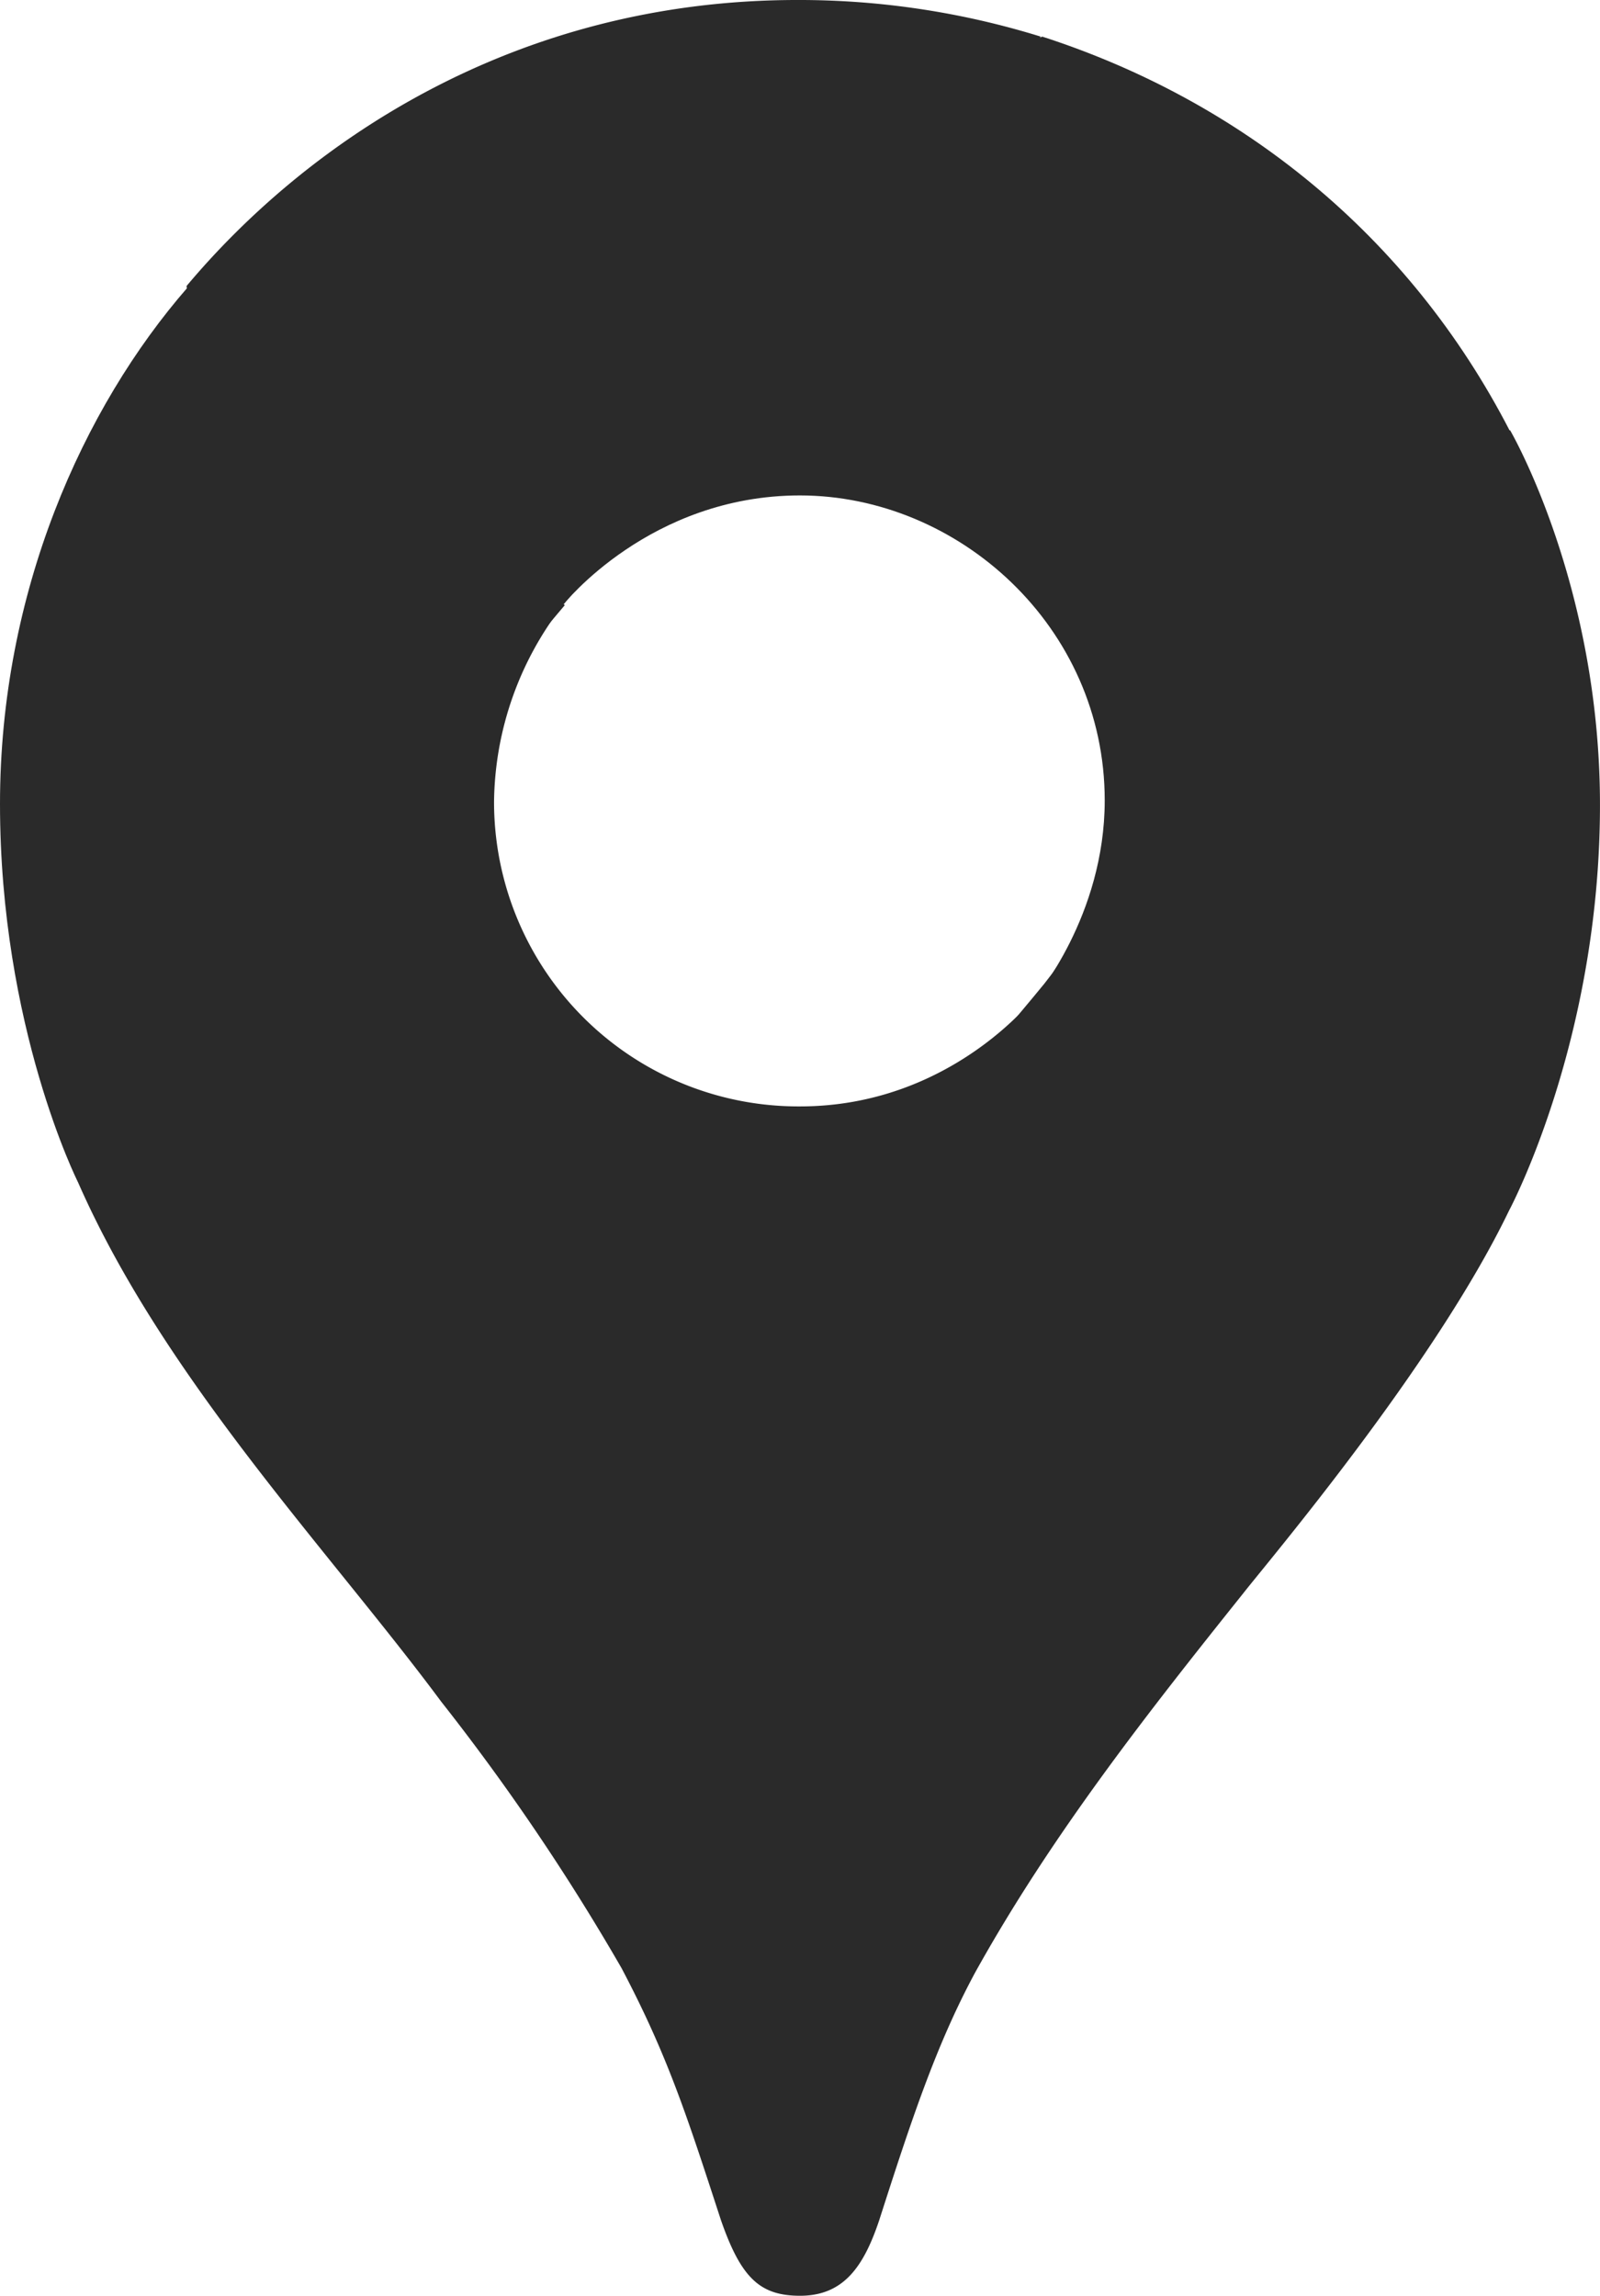
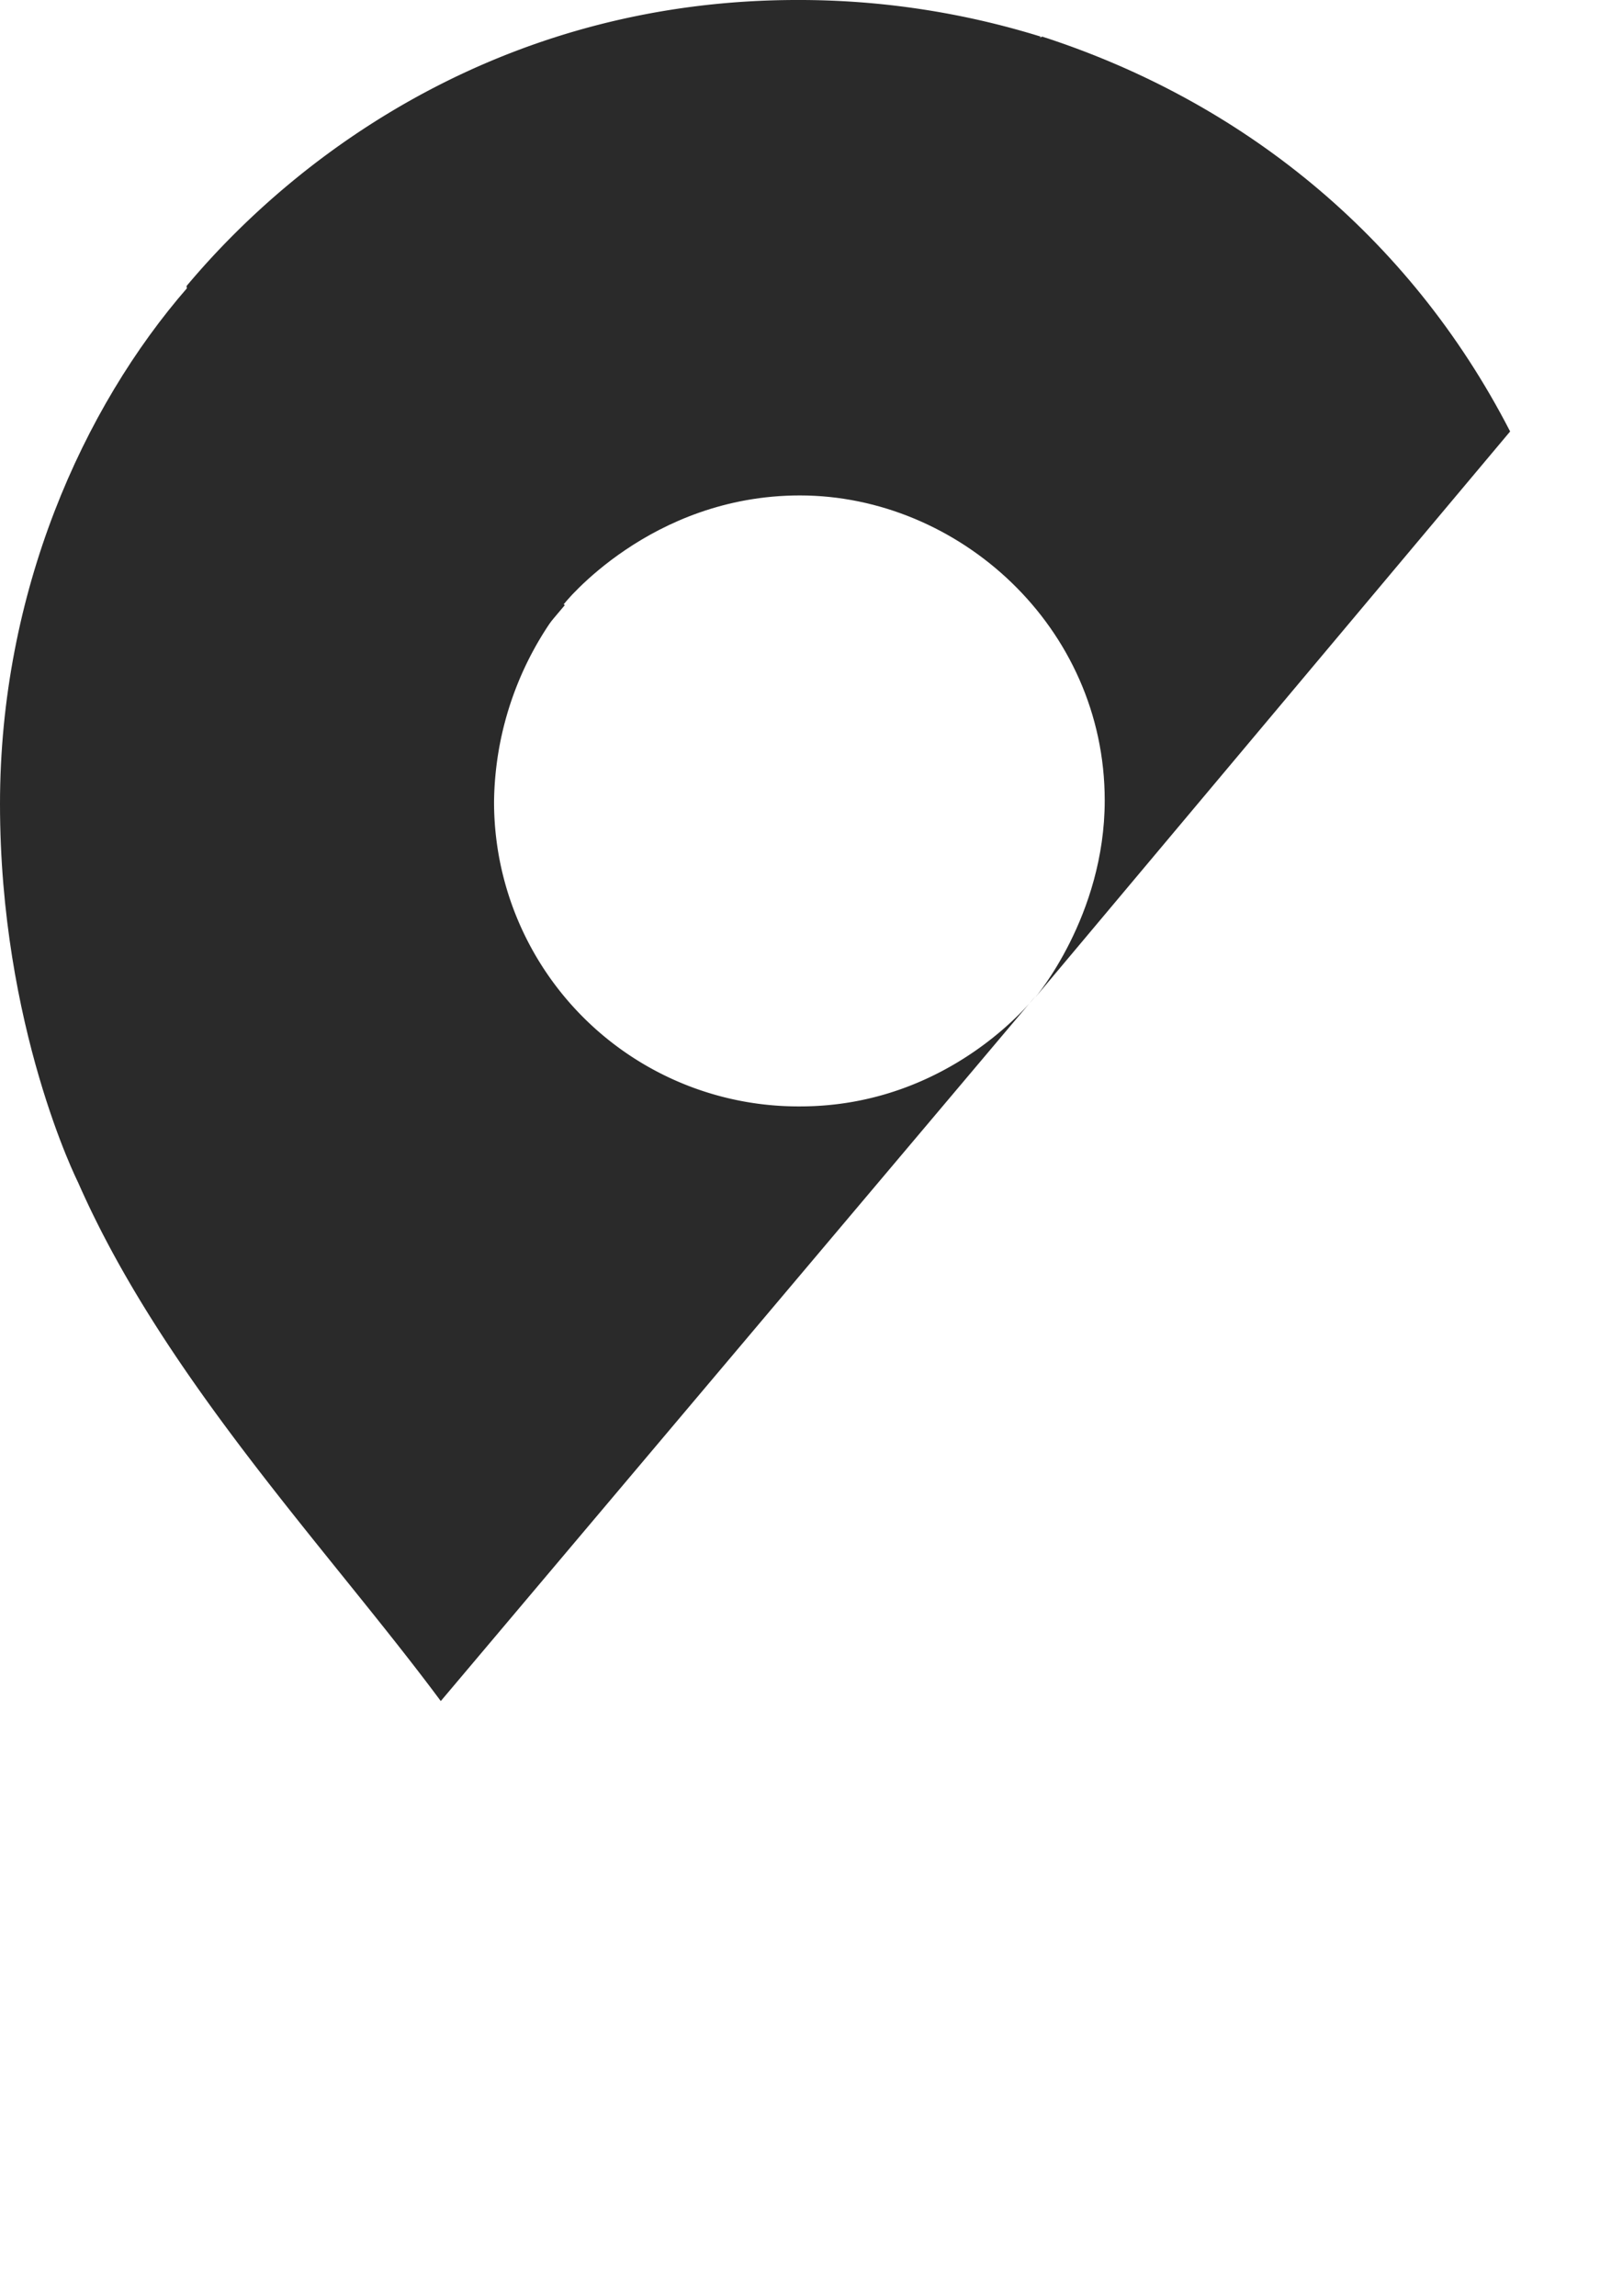
<svg xmlns="http://www.w3.org/2000/svg" width="241.424" height="346.263" viewBox="0 0 241.424 346.263">
  <g transform="translate(-3220 -157.5)">
-     <path d="M32.535,223.423a336.869,336.869,0,0,1,27.28,40.283c6.952,13.191,9.808,22.1,14.99,37.988,3.042,8.753,5.9,11.421,11.948,11.421,6.611,0,9.622-4.469,11.948-11.421,4.81-14.99,8.567-26.381,14.432-37.272C124.711,243.564,139.36,225,153.6,207.191c3.911-5,28.9-34.419,40.13-57.757,0,0,13.717-25.512,13.717-61.171,0-33.333-13.561-56.517-13.561-56.517L154.661,42.268l-23.9,62.754-5.9,8.567-1.243,1.613-1.613,1.956-2.67,3.2-3.911,3.911L94.2,141.551,41.256,172.215Z" transform="translate(3253.973 190.648)" fill="#2a2a2a" />
    <path d="M5.754,131.752c13,29.609,37.8,55.46,54.746,78.271l89.692-106.265s-12.662,16.573-35.473,16.573a45.916,45.916,0,0,1-46.181-46A49.1,49.1,0,0,1,79.06,44.576L18.23,60.805Z" transform="translate(3226.009 204.045)" fill="#2a2a2a" />
    <path d="M113.819,2.7c29.764,9.62,55.274,29.764,70.605,59.556l-71.691,85.412s10.52-12.292,10.52-29.764c0-26.225-22.1-46-46-46C54.6,71.912,41.6,88.329,41.6,88.329V34.452Z" transform="translate(3263.439 160.321)" fill="#2a2a2a" />
    <path d="M13.77,43.14C31.585,21.911,62.807,0,105.946,0A123.216,123.216,0,0,1,142.66,5.524l-72,85.6H19.668Z" transform="translate(3234.379 157.499)" fill="#2a2a2a" />
    <path d="M11.762,156.167S0,132.8,0,99.123c0-31.9,12.476-59.74,28.335-77.928L85.224,69.142Z" transform="translate(3220 179.63)" fill="#2a2a2a" />
  </g>
</svg>